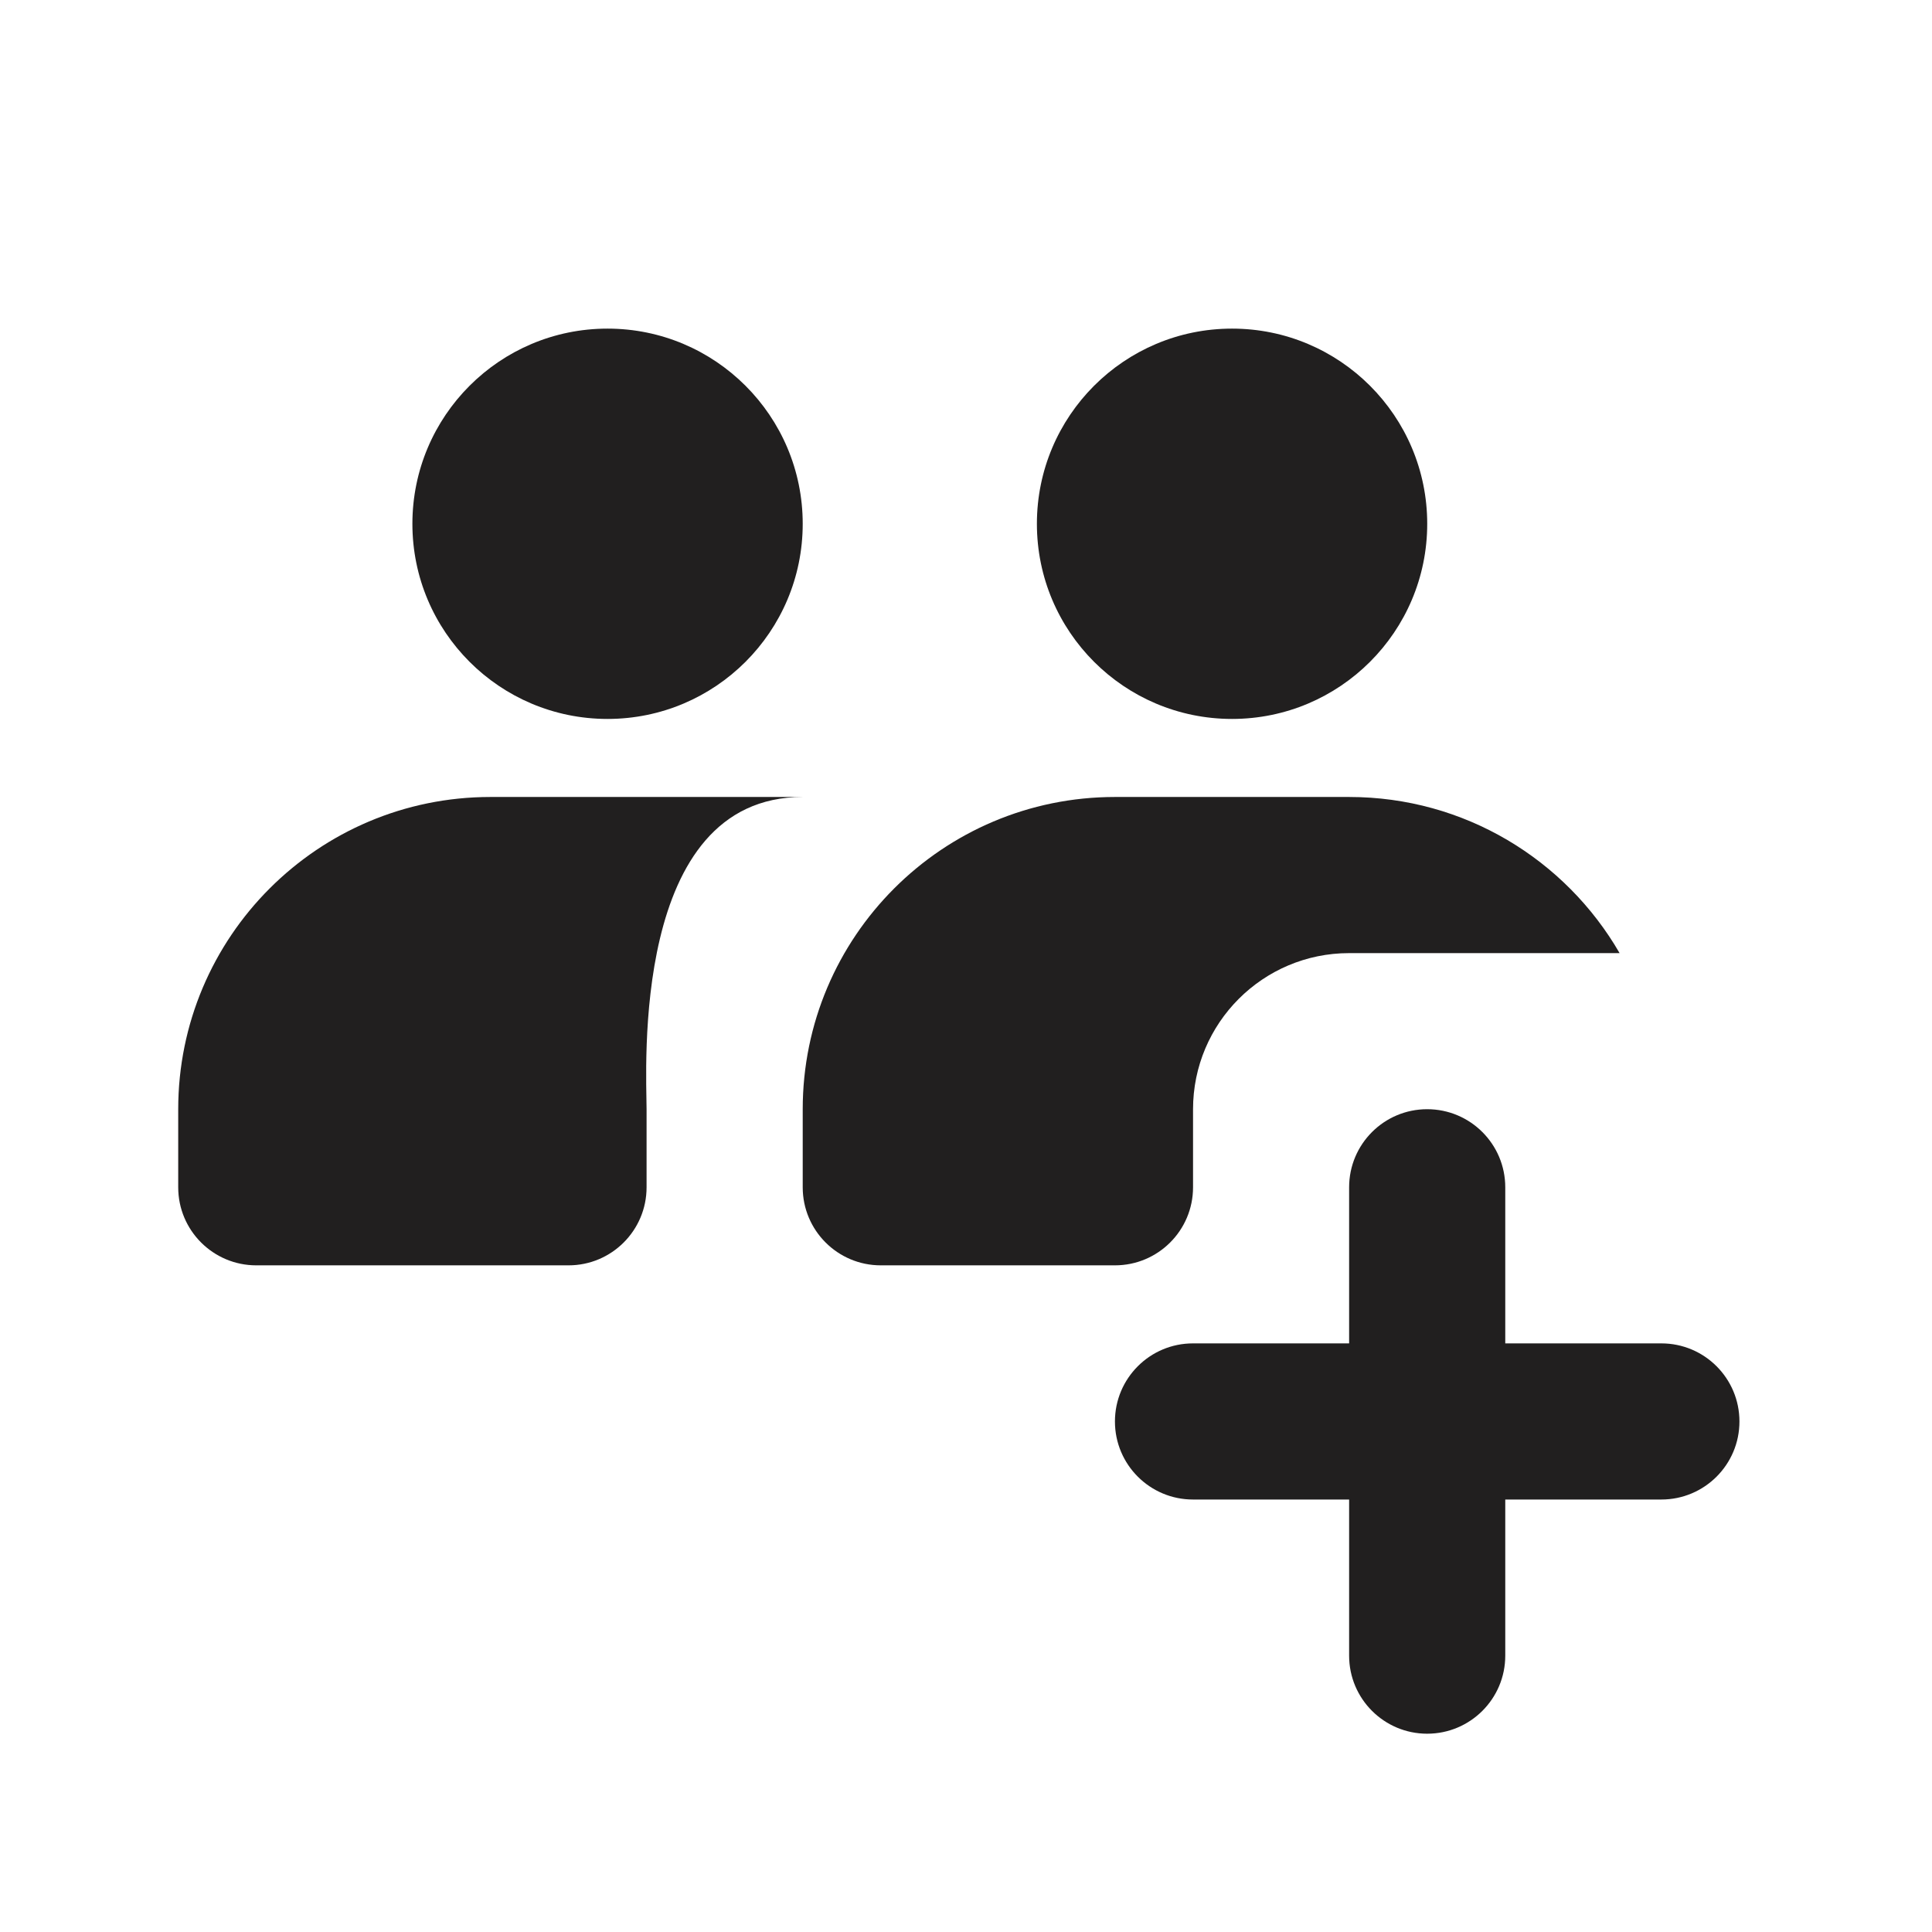
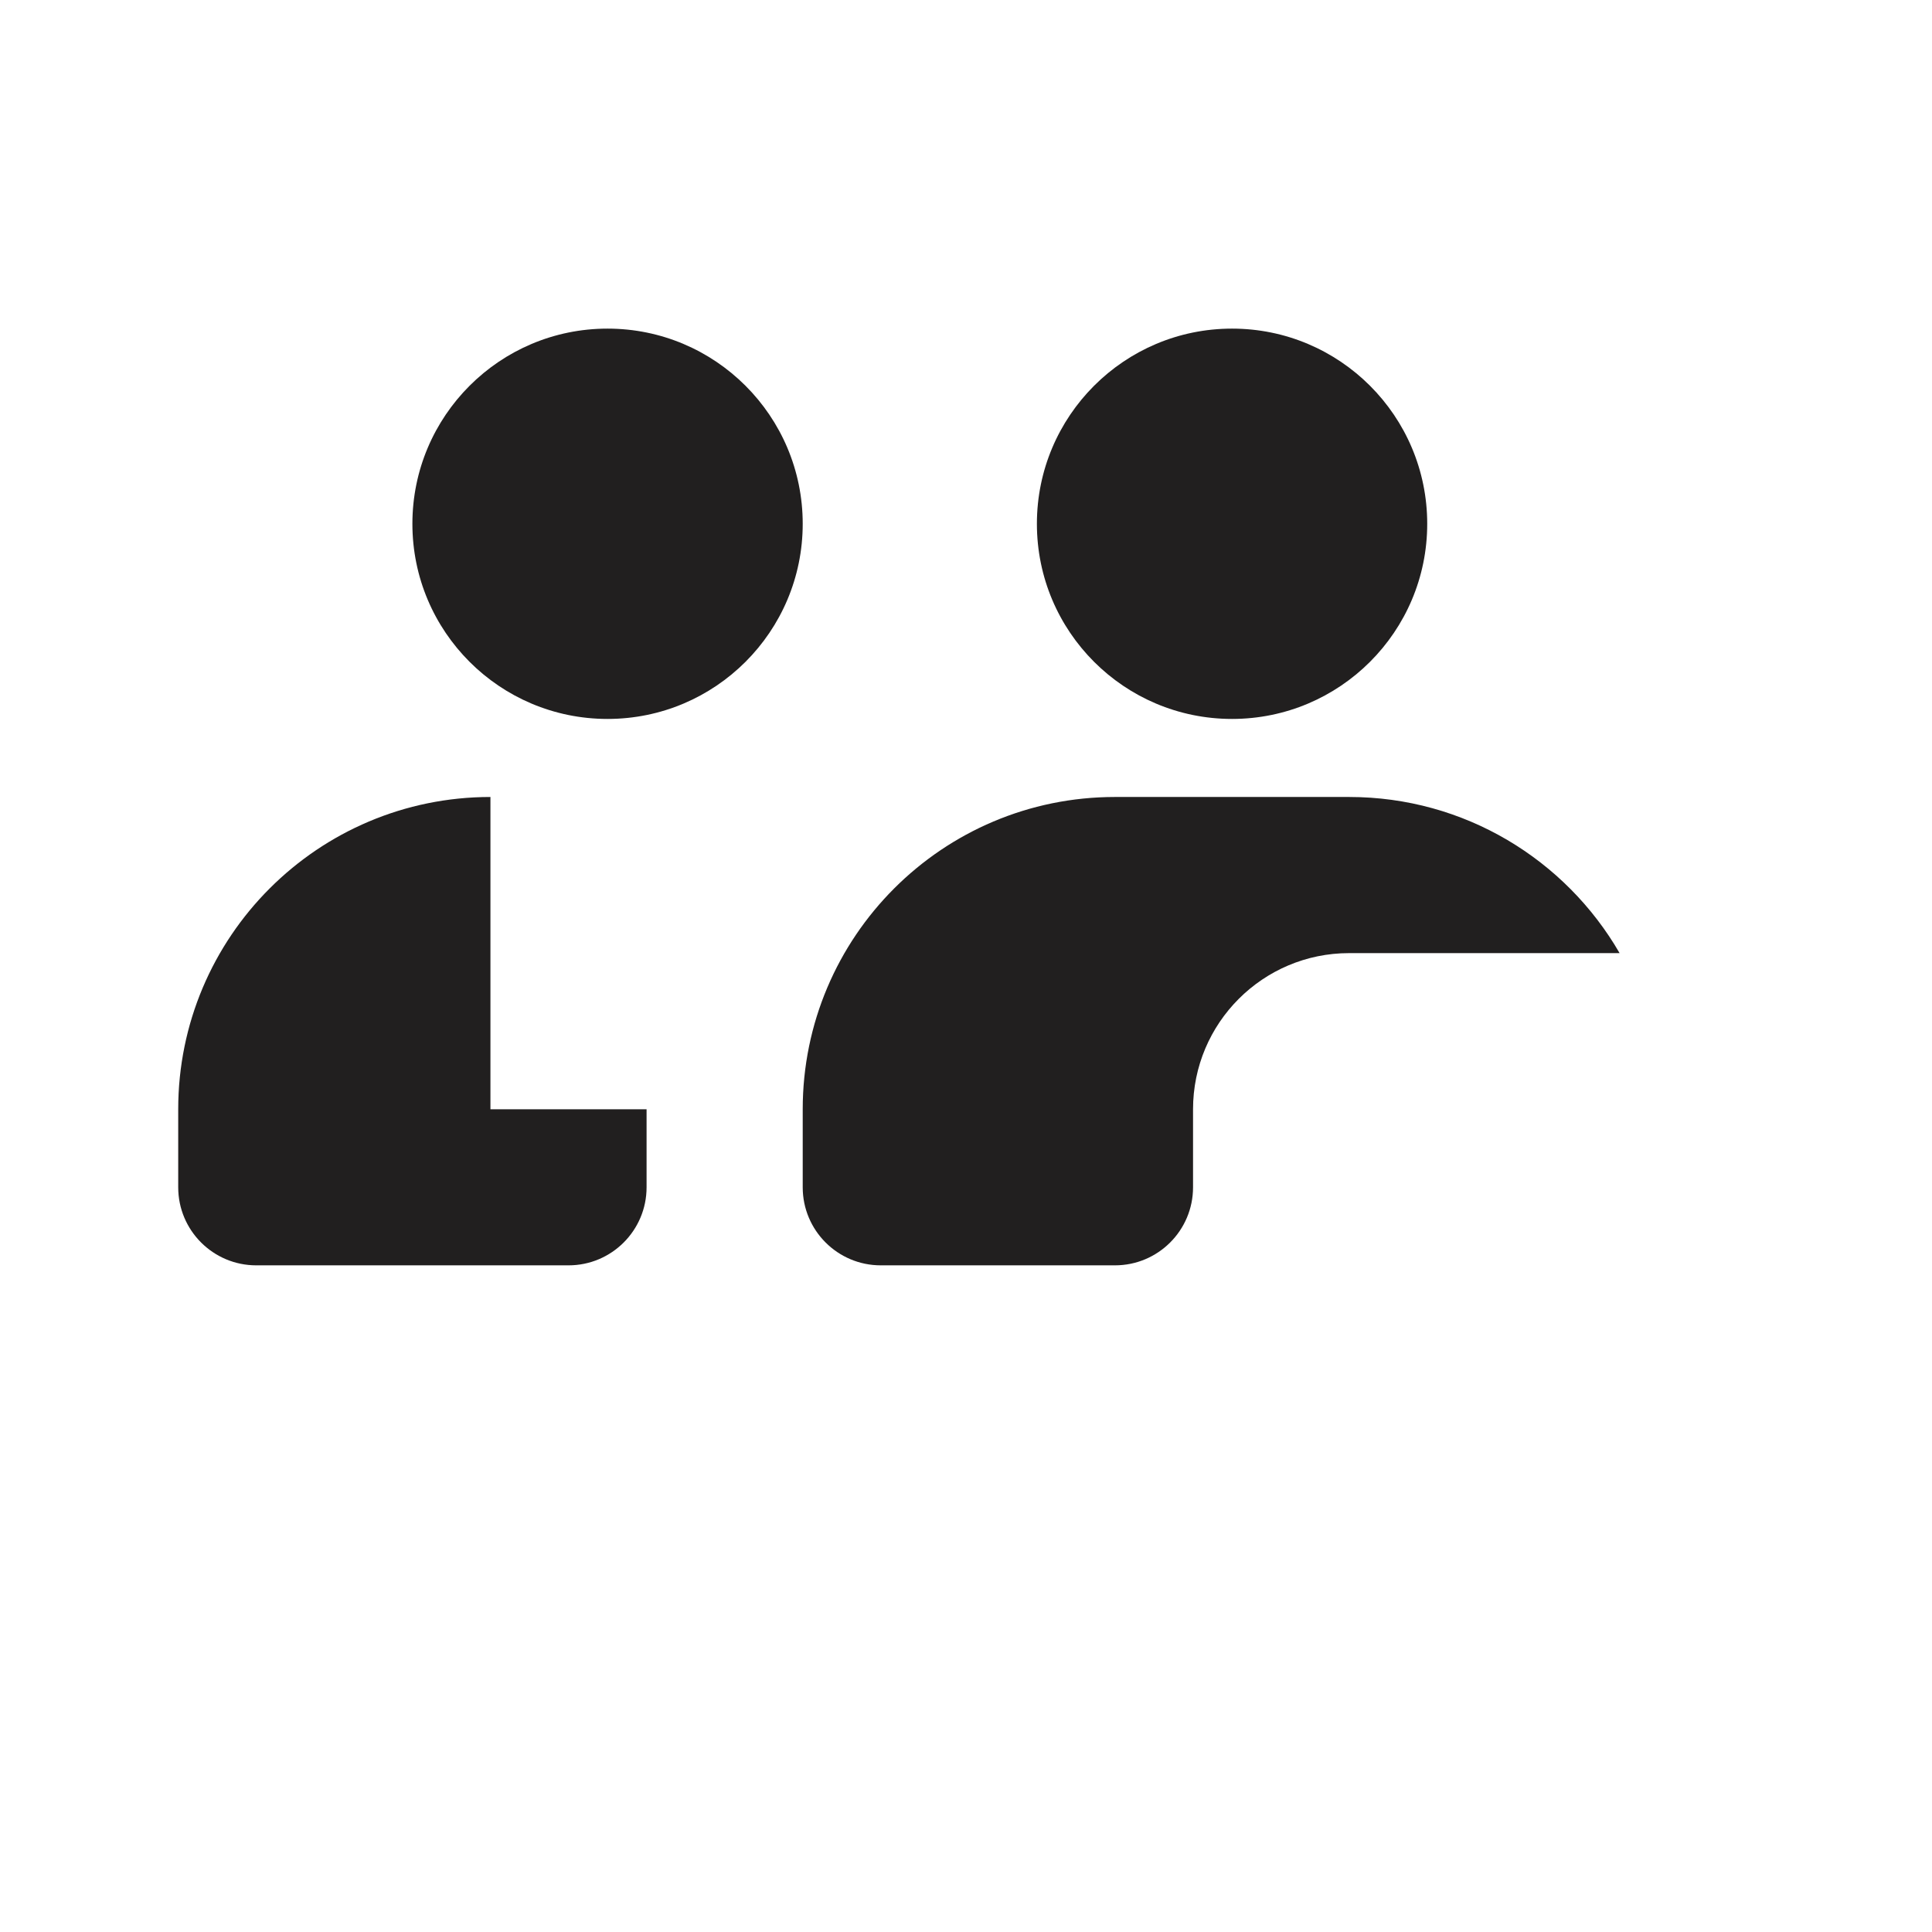
<svg xmlns="http://www.w3.org/2000/svg" width="33" height="33" viewBox="0 0 33 33" fill="none">
  <path d="M13.711 8.947C13.711 10.788 12.218 12.28 10.377 12.28C8.536 12.28 7.044 10.788 7.044 8.947C7.044 7.106 8.536 5.613 10.377 5.613C12.218 5.613 13.711 7.106 13.711 8.947Z" fill="#211F1F" />
  <path d="M24.378 8.947C24.378 10.788 22.885 12.28 21.044 12.28C19.203 12.28 17.711 10.788 17.711 8.947C17.711 7.106 19.203 5.613 21.044 5.613C22.885 5.613 24.378 7.106 24.378 8.947Z" fill="#211F1F" />
-   <path d="M8.377 13.613C5.432 13.613 3.044 16.001 3.044 18.947V20.28C3.044 21.016 3.641 21.613 4.377 21.613H9.711C10.447 21.613 11.044 21.016 11.044 20.28V18.947C11.044 18.28 10.765 13.613 13.711 13.613H8.377Z" fill="#211F1F" />
-   <path fill-rule="evenodd" clip-rule="evenodd" d="M24.377 18.946C25.114 18.946 25.711 19.543 25.711 20.28V22.946H28.377C29.114 22.946 29.711 23.543 29.711 24.28C29.711 25.016 29.114 25.613 28.377 25.613H25.711V28.28C25.711 29.016 25.114 29.613 24.377 29.613C23.641 29.613 23.044 29.016 23.044 28.28V25.613H20.377C19.641 25.613 19.044 25.016 19.044 24.28C19.044 23.543 19.641 22.946 20.377 22.946L23.044 22.946V20.28C23.044 19.543 23.641 18.946 24.377 18.946Z" fill="#211F1F" />
+   <path d="M8.377 13.613C5.432 13.613 3.044 16.001 3.044 18.947V20.28C3.044 21.016 3.641 21.613 4.377 21.613H9.711C10.447 21.613 11.044 21.016 11.044 20.28V18.947H8.377Z" fill="#211F1F" />
  <path d="M19.044 13.613C16.099 13.613 13.711 16.001 13.711 18.947V20.28C13.711 21.016 14.308 21.613 15.044 21.613H19.044C19.781 21.613 20.378 21.016 20.378 20.28V18.947C20.378 17.474 21.572 16.28 23.044 16.28H27.664C26.742 14.686 25.018 13.613 23.044 13.613H19.044Z" fill="#211F1F" />
</svg>